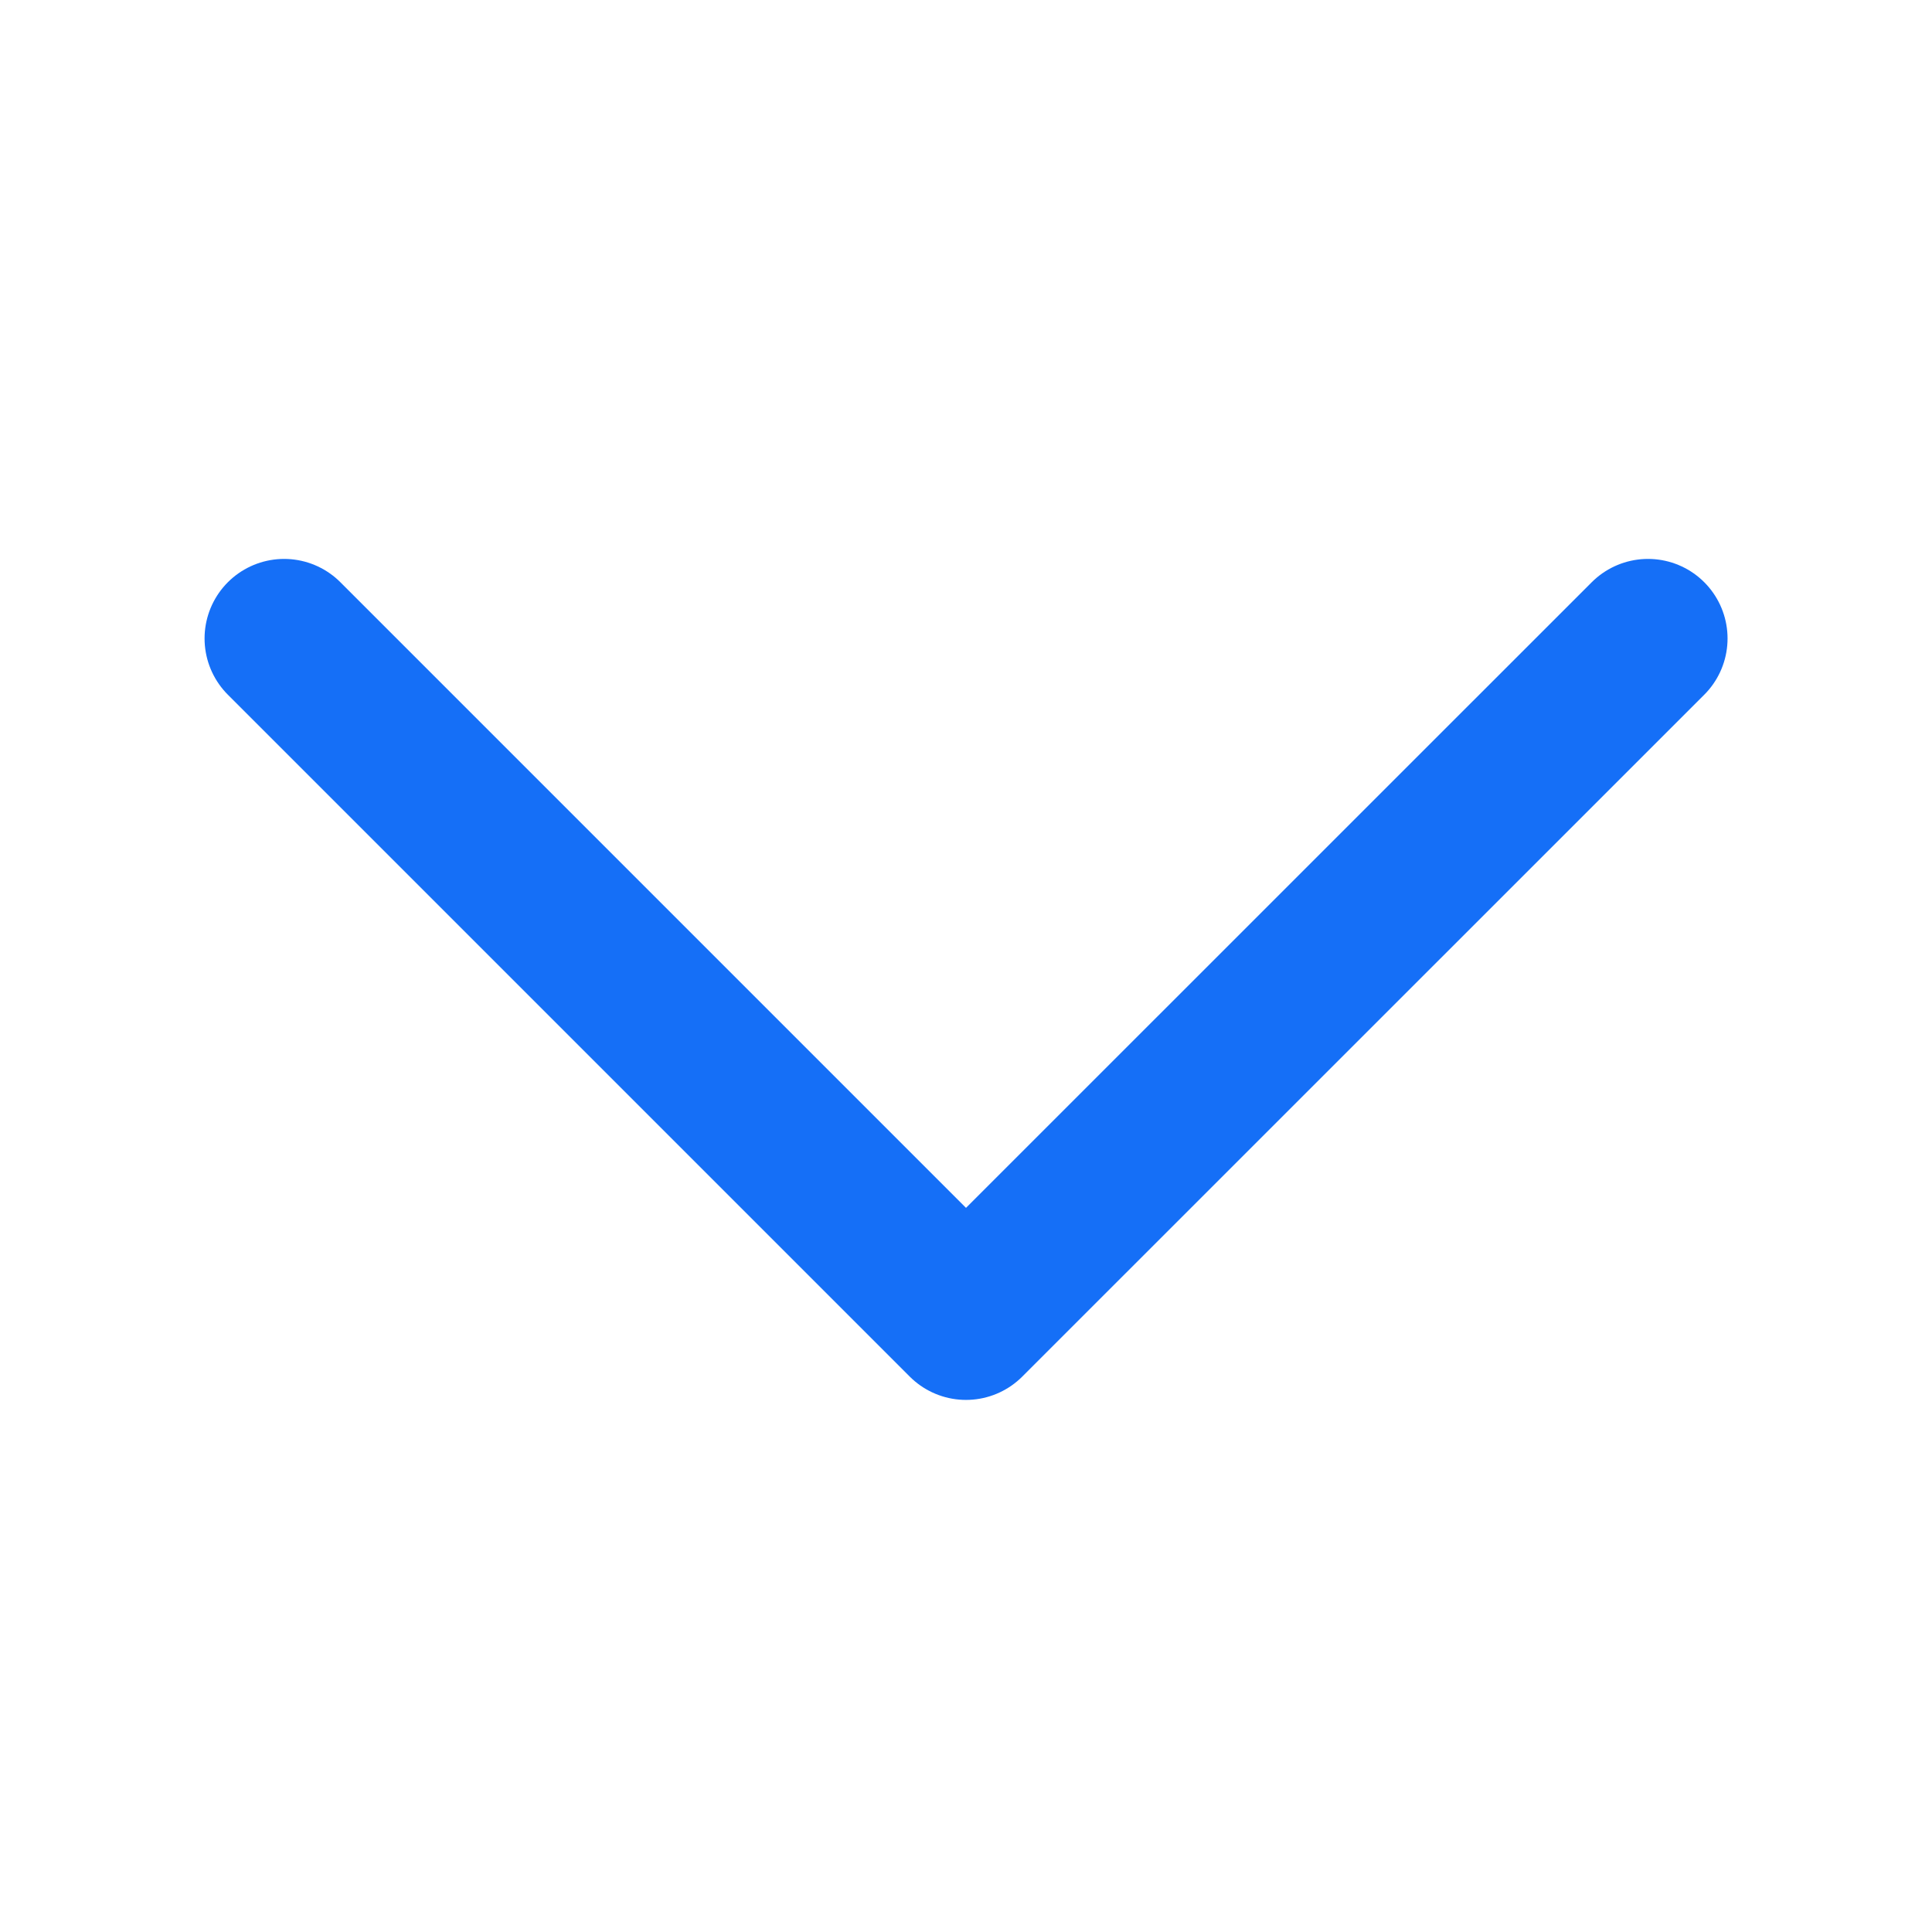
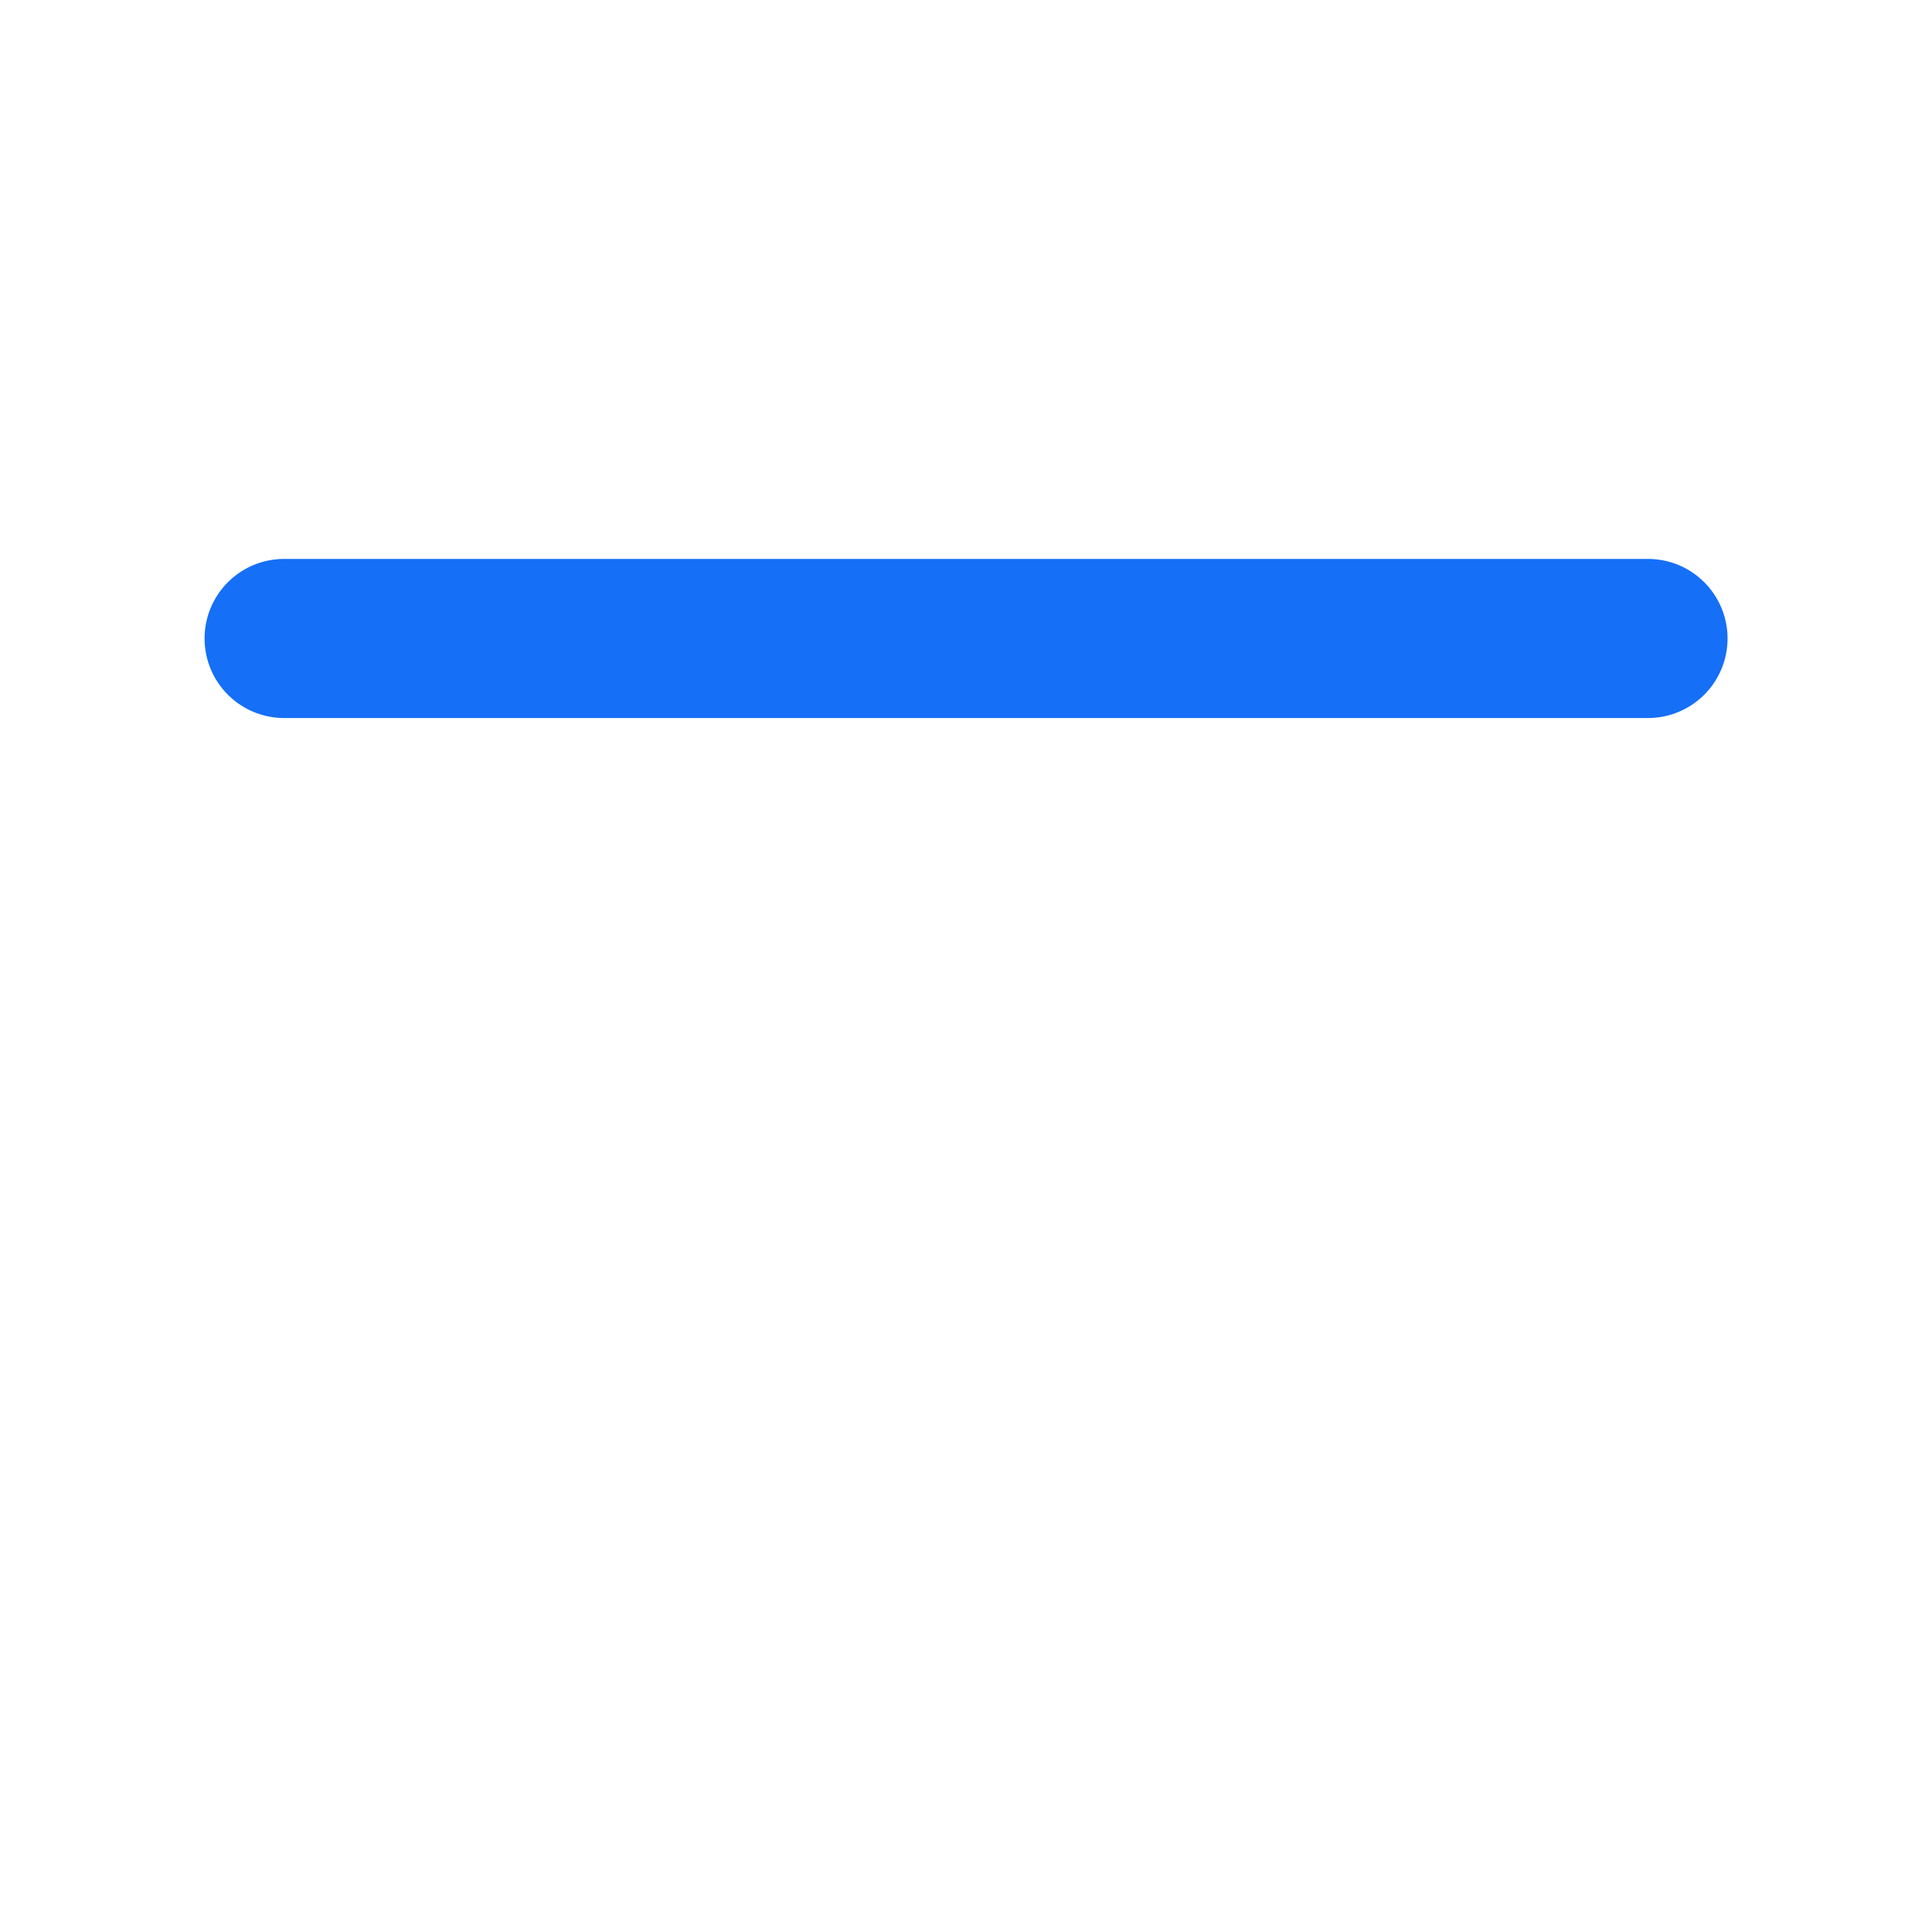
<svg xmlns="http://www.w3.org/2000/svg" width="17" height="17" viewBox="0 0 17 17" fill="none">
-   <path d="M14.501 5.618L8.5 11.618L2.5 5.618" stroke="#156FF7" stroke-width="1.4" stroke-linecap="round" stroke-linejoin="round" />
+   <path d="M14.501 5.618L2.5 5.618" stroke="#156FF7" stroke-width="1.4" stroke-linecap="round" stroke-linejoin="round" />
</svg>